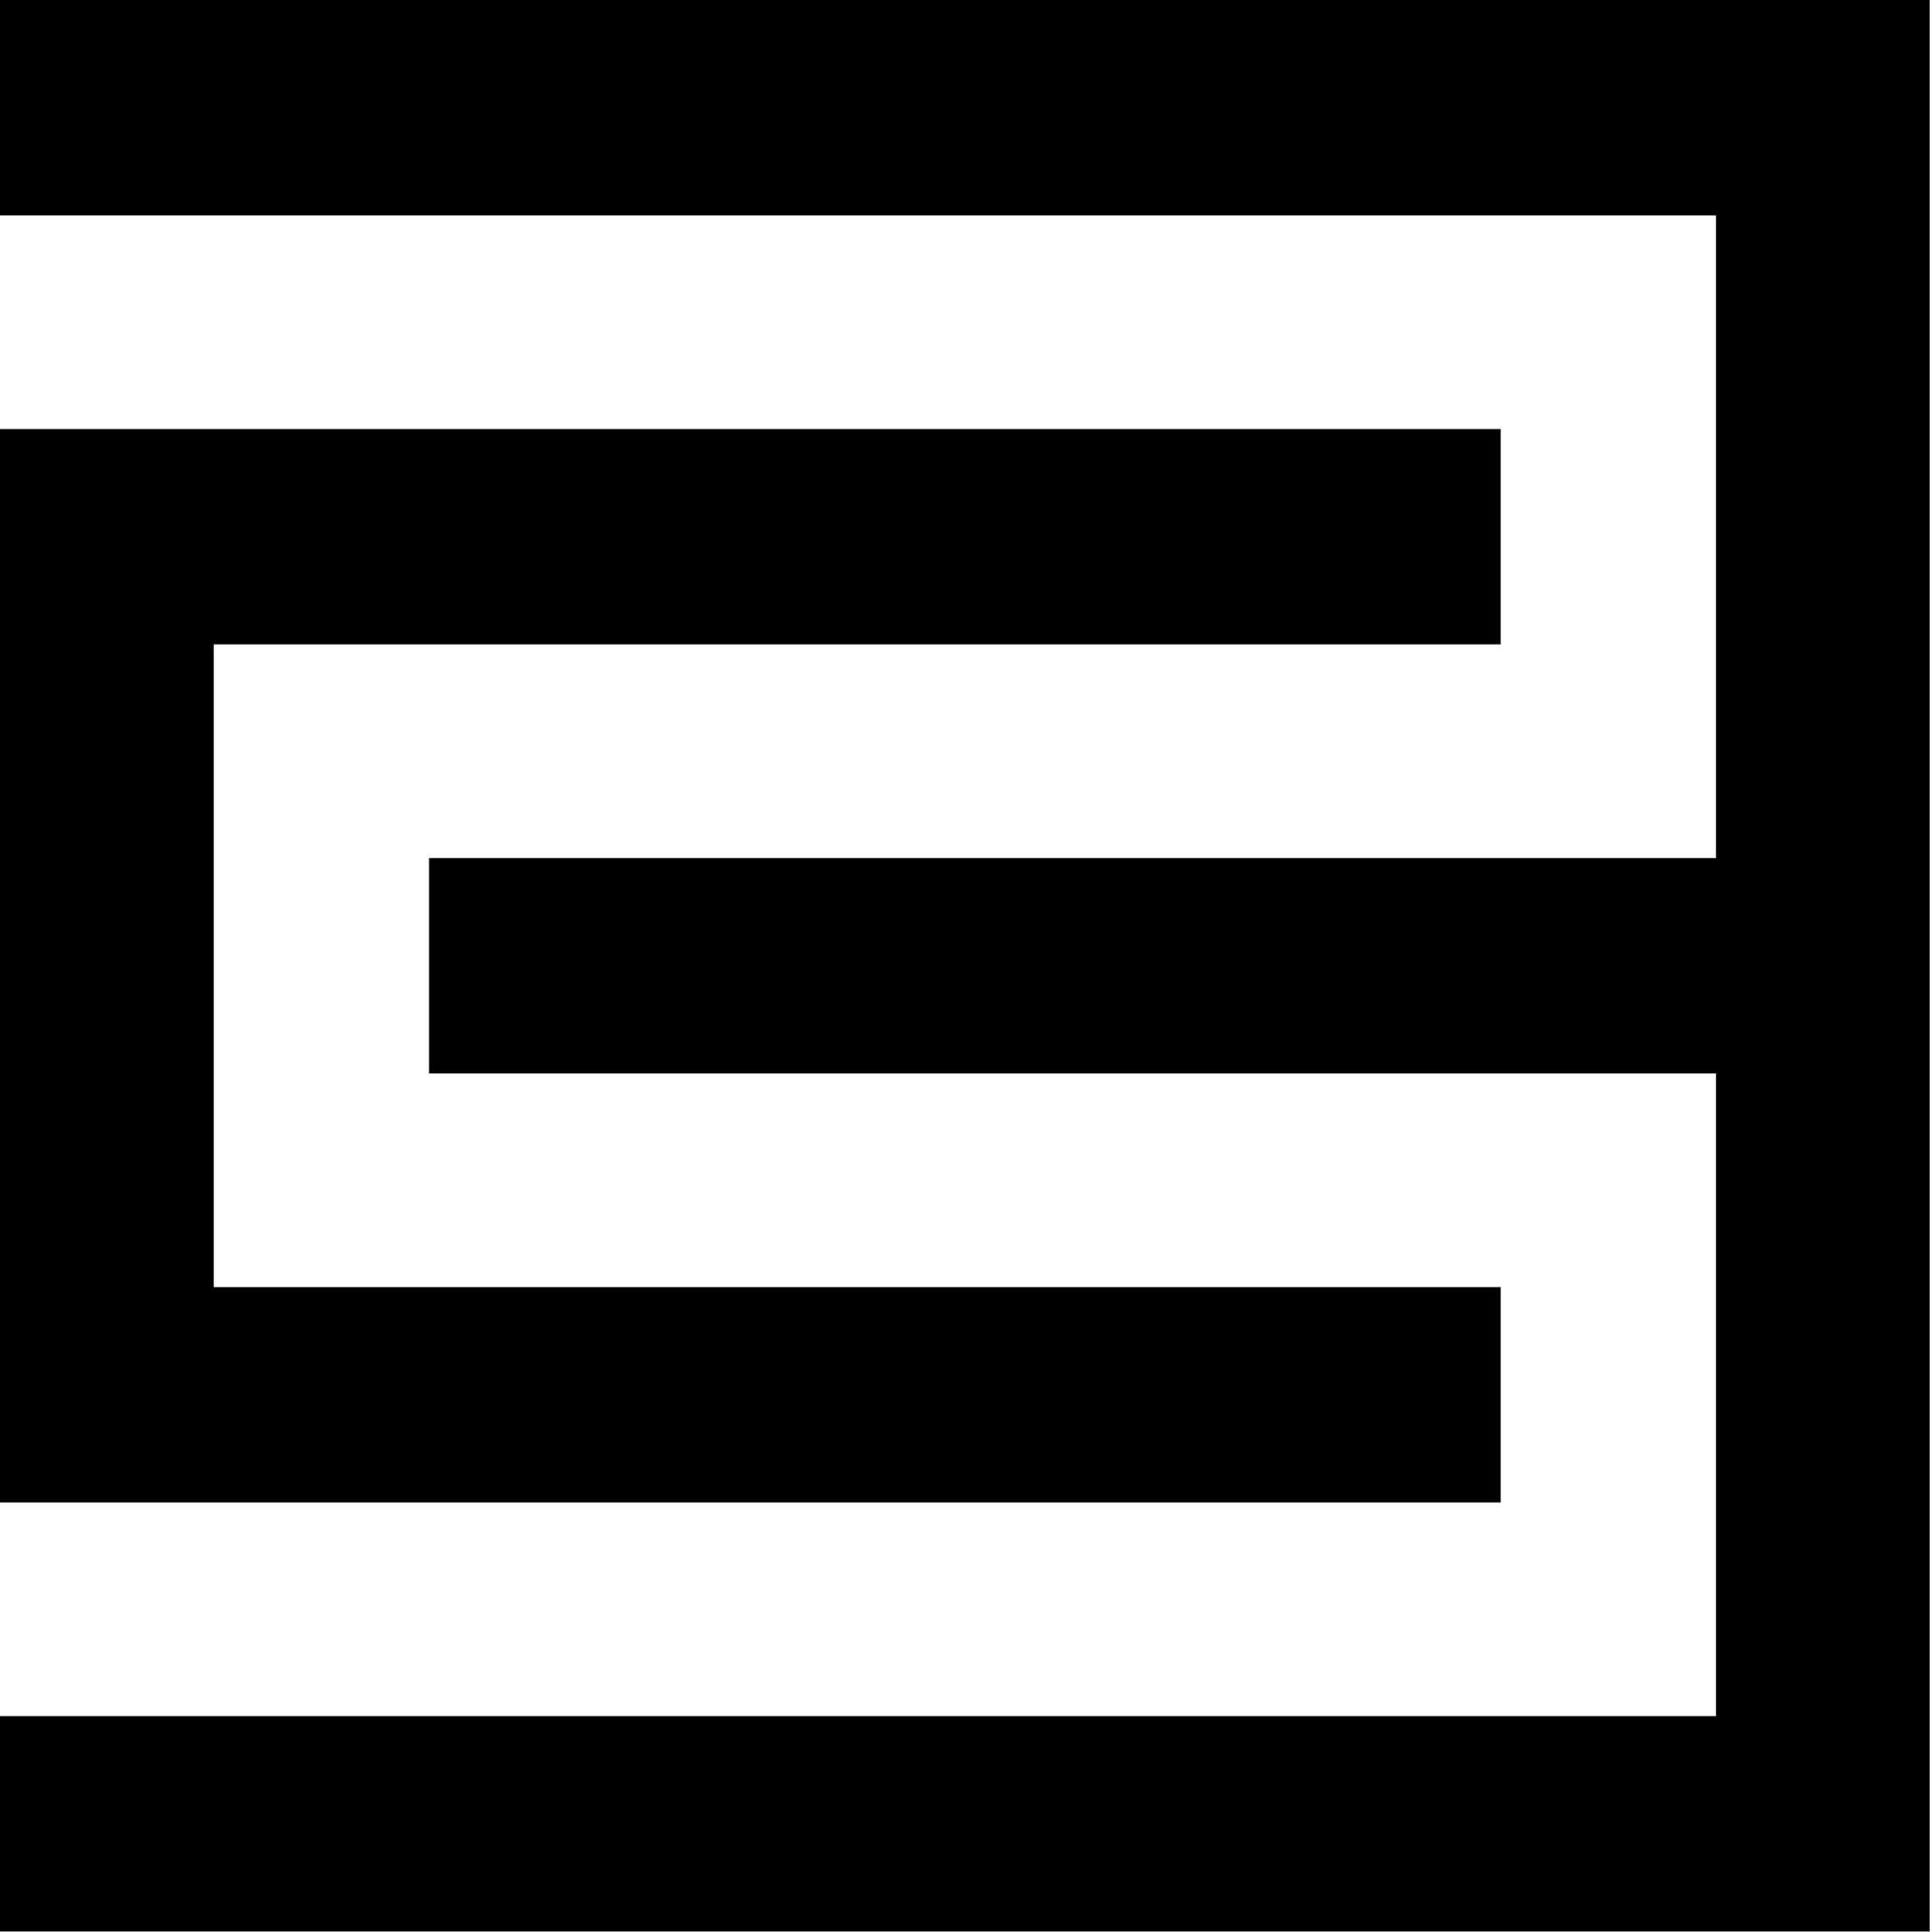
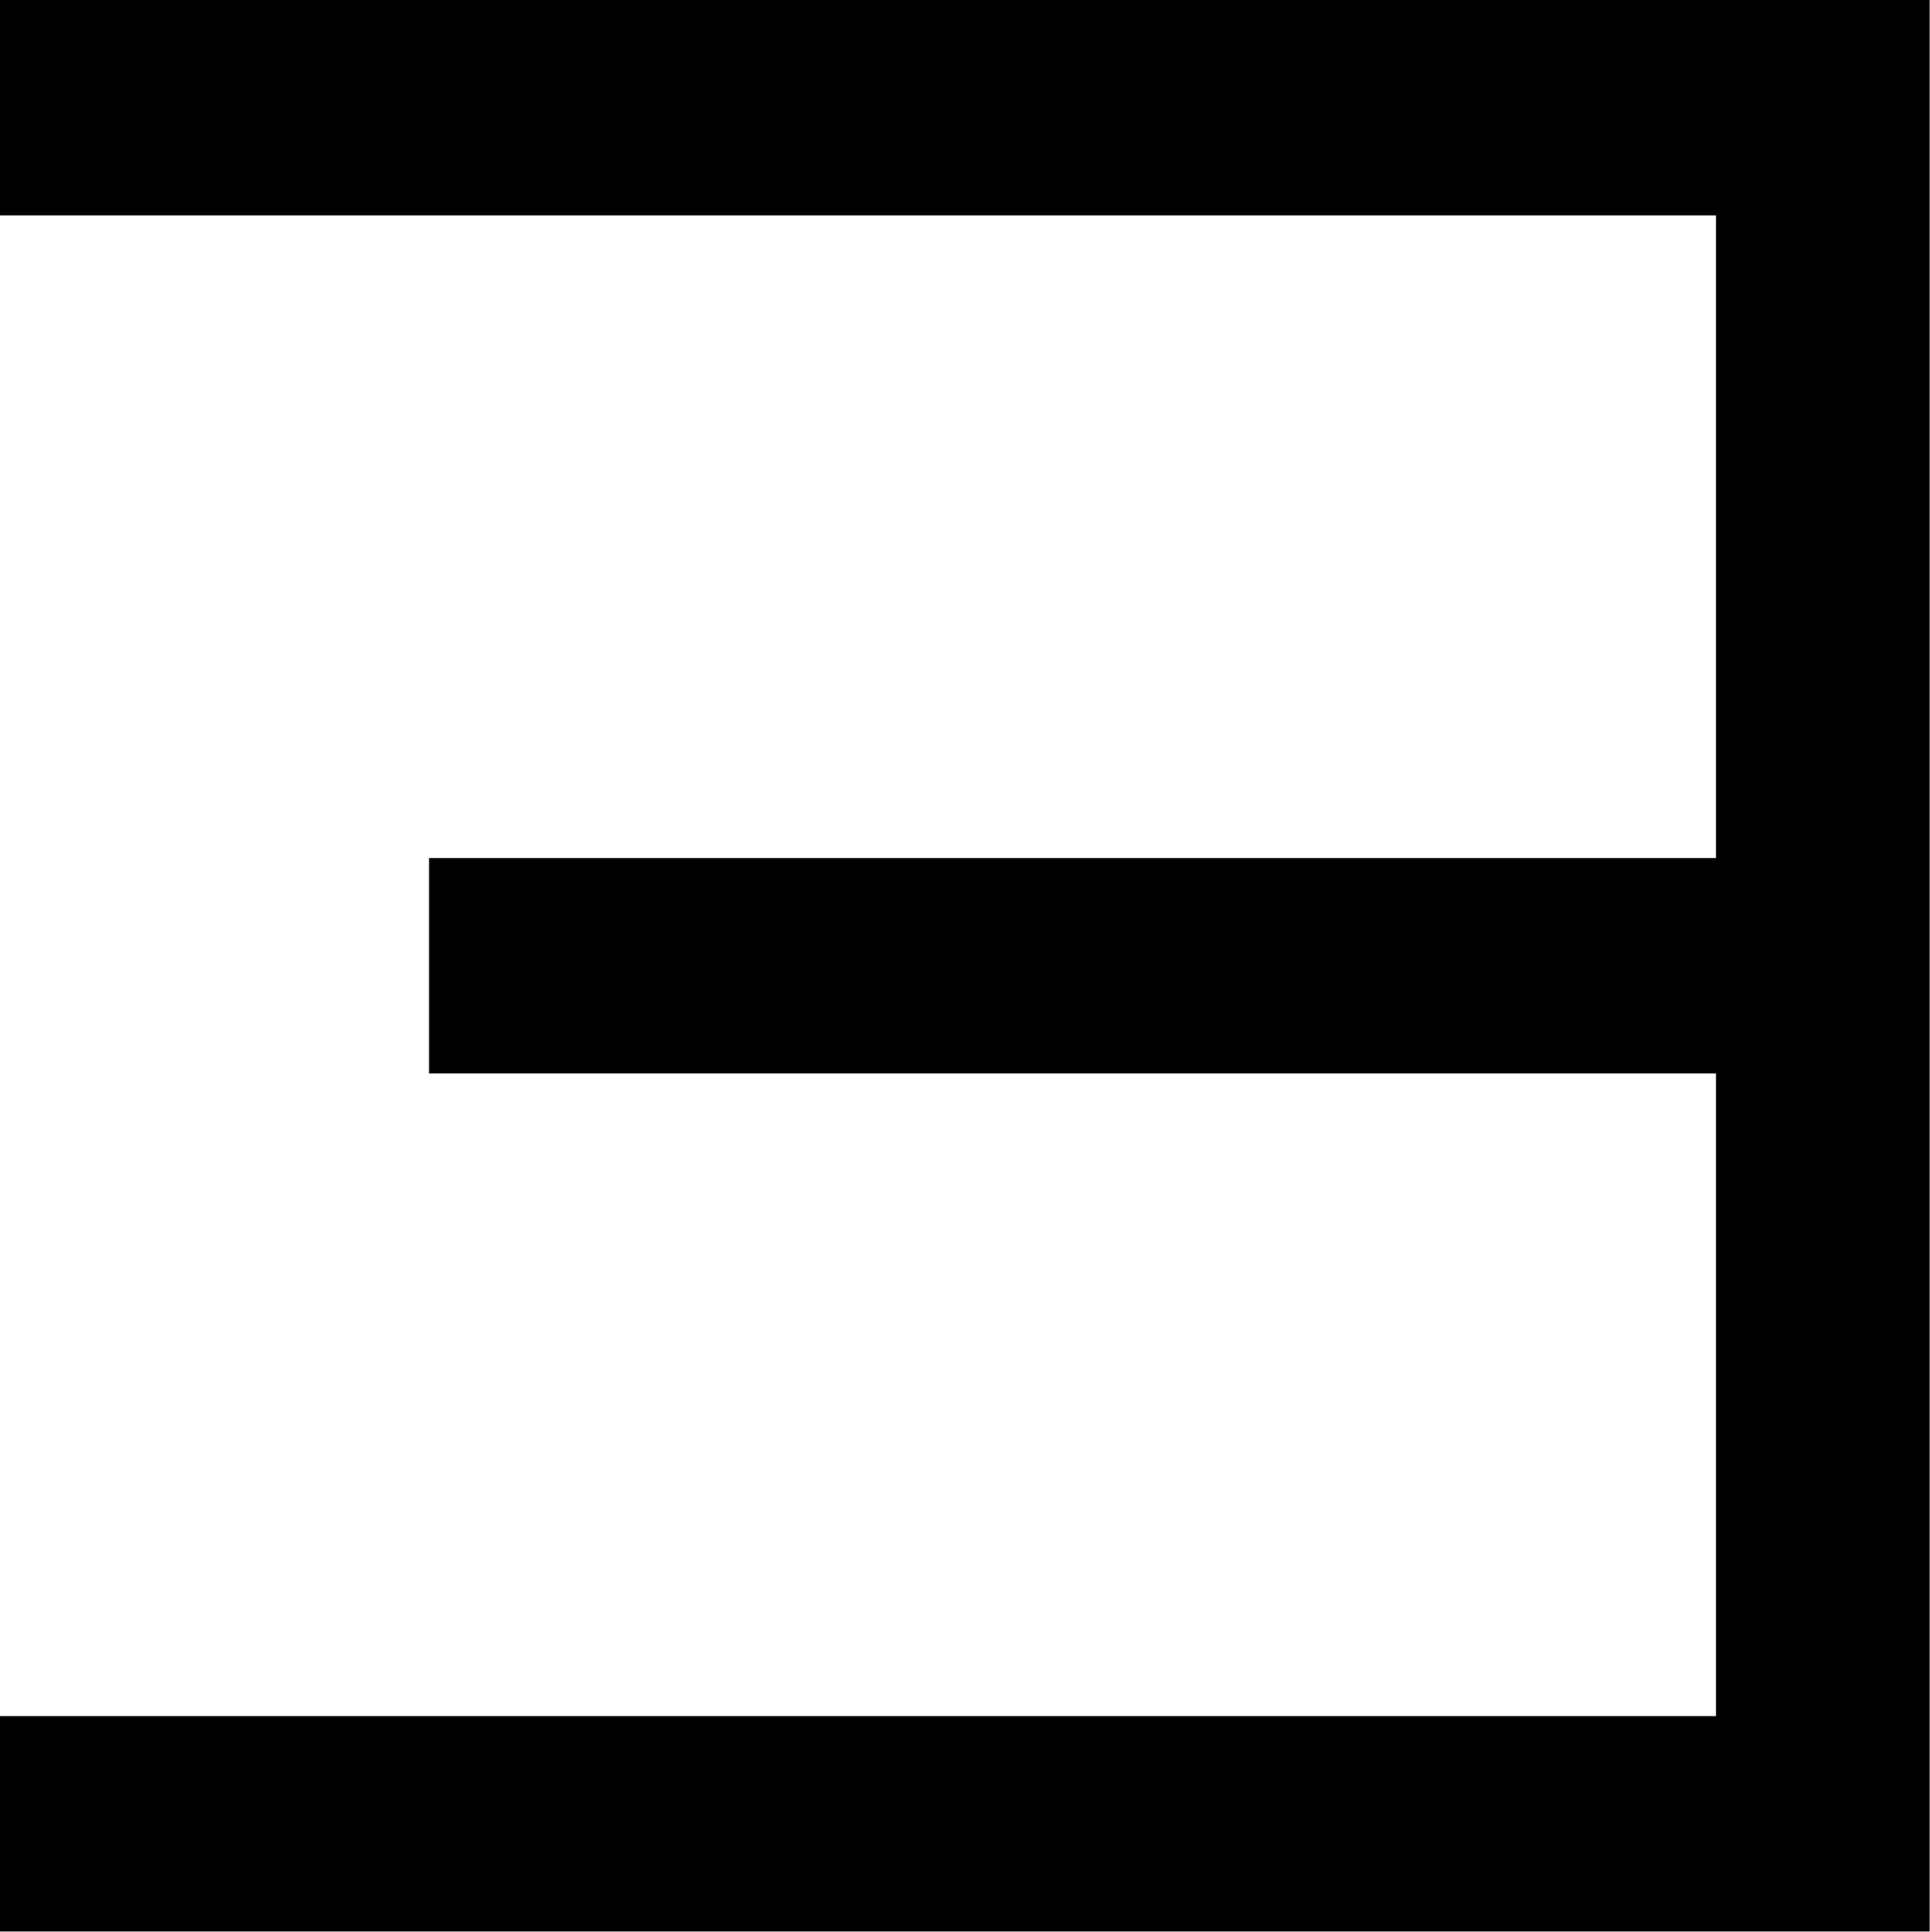
<svg xmlns="http://www.w3.org/2000/svg" version="1.2" viewBox="0 0 1586 1587">
  <path d="M1585.71 0v1586.85H0v-176.91h1410.13V881.89H352.54V704.97h1057.59V176.92H0V0h1585.71Z" />
-   <path fill-rule="evenodd" d="M1233.18 1234.36H0V352.48h1233.18v176.93H175.59v528.03h1057.59v176.92Z" />
</svg>